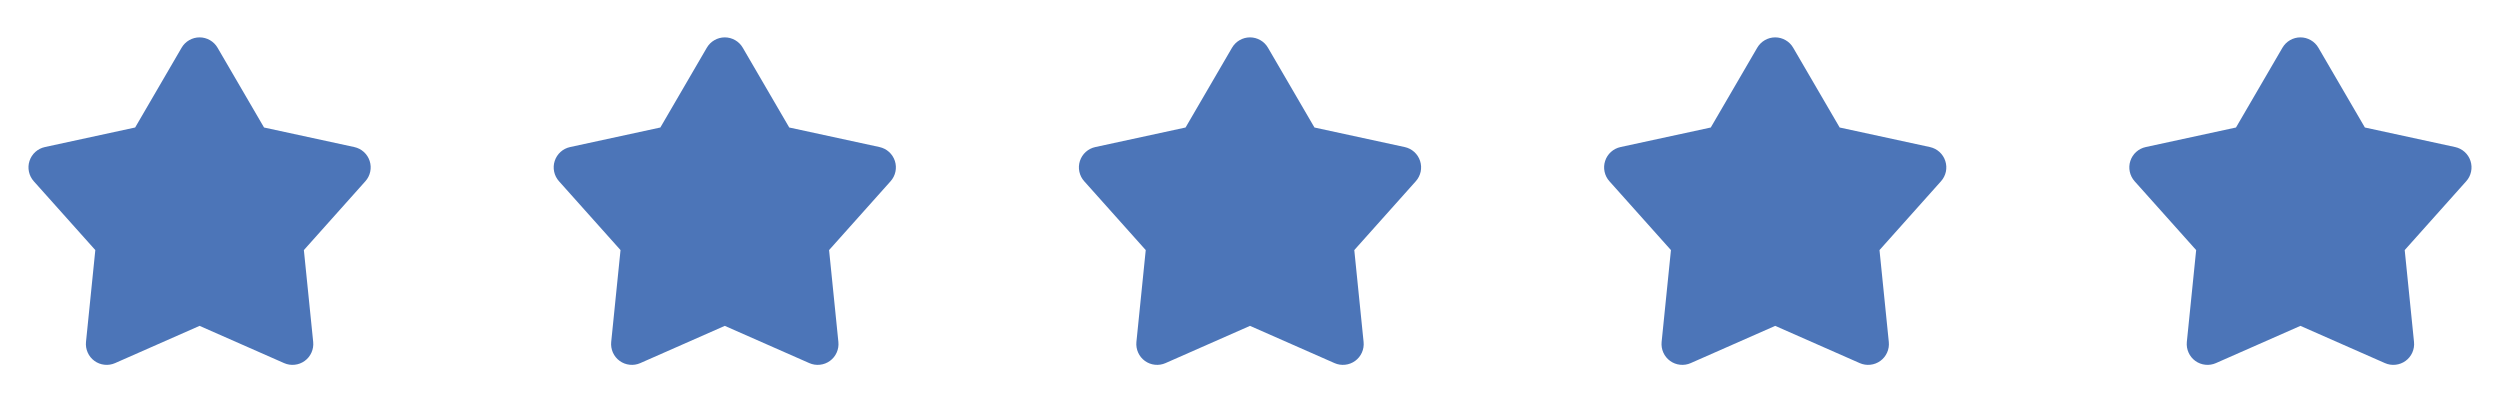
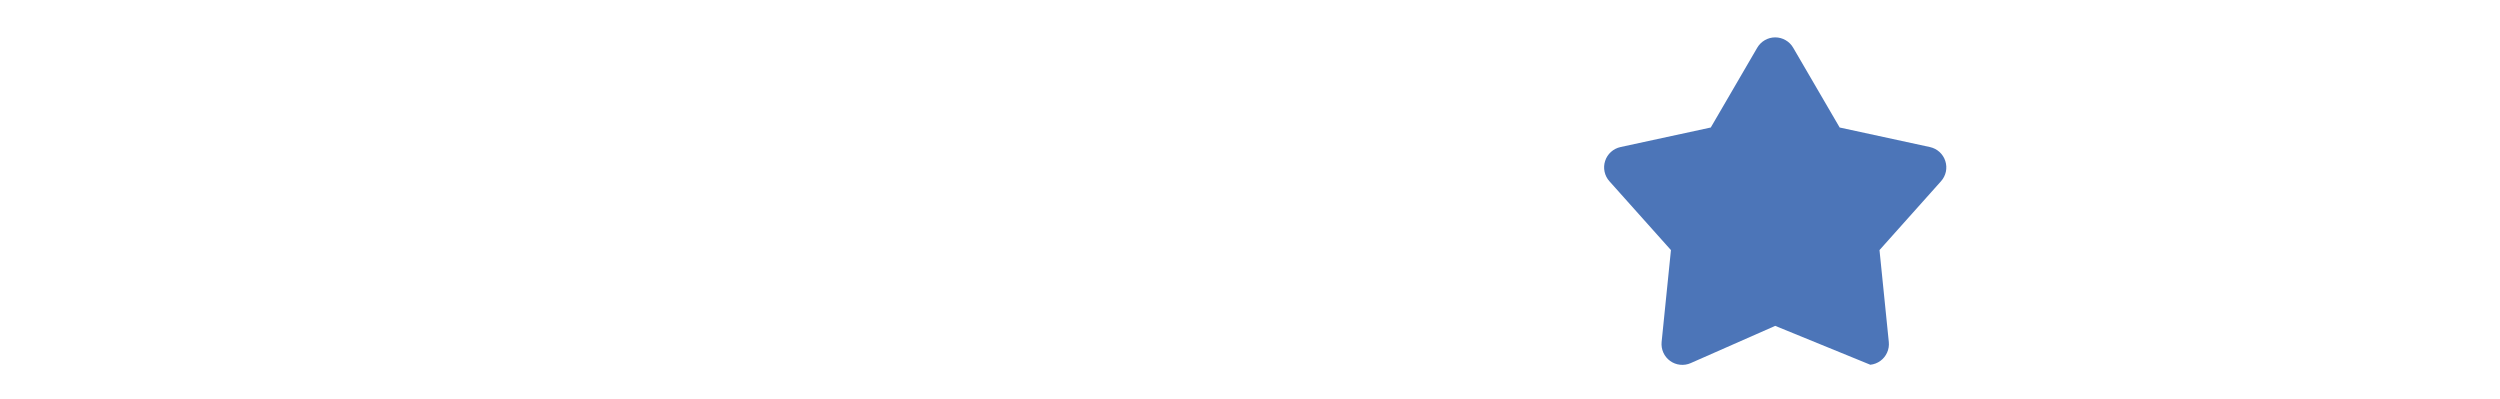
<svg xmlns="http://www.w3.org/2000/svg" width="119" height="19" viewBox="0 0 119 19" fill="none">
  <g clip-path="url(#clip0_324_44)">
    <path d="M8.645 2.271C8.732 2.121 8.857 1.997 9.007 1.911C9.157 1.825 9.327 1.779 9.5 1.779C9.673 1.779 9.843 1.825 9.993 1.911C10.143 1.997 10.268 2.121 10.355 2.271L12.568 6.069L16.865 7C17.034 7.037 17.191 7.117 17.319 7.233C17.447 7.349 17.543 7.497 17.596 7.661C17.65 7.826 17.659 8.002 17.623 8.171C17.588 8.34 17.509 8.497 17.393 8.626L14.464 11.904L14.908 16.278C14.925 16.451 14.897 16.624 14.826 16.782C14.756 16.941 14.645 17.077 14.505 17.179C14.365 17.281 14.2 17.344 14.028 17.362C13.856 17.381 13.682 17.354 13.524 17.284L9.5 15.511L5.477 17.284C5.319 17.354 5.145 17.381 4.973 17.362C4.801 17.344 4.636 17.281 4.496 17.179C4.356 17.077 4.245 16.941 4.175 16.782C4.104 16.624 4.076 16.451 4.093 16.278L4.537 11.904L1.607 8.627C1.492 8.498 1.413 8.341 1.377 8.171C1.341 8.002 1.35 7.826 1.404 7.662C1.457 7.497 1.553 7.349 1.681 7.233C1.81 7.117 1.966 7.037 2.136 7L6.433 6.069L8.645 2.271V2.271Z" fill="#4C75B8" />
  </g>
  <g clip-path="url(#clip1_324_44)">
    <path d="M33.645 2.271C33.733 2.121 33.857 1.997 34.007 1.911C34.157 1.825 34.327 1.779 34.5 1.779C34.673 1.779 34.843 1.825 34.993 1.911C35.144 1.997 35.268 2.121 35.355 2.271L37.568 6.069L41.865 7C42.034 7.037 42.191 7.117 42.319 7.233C42.447 7.349 42.543 7.497 42.596 7.661C42.65 7.826 42.659 8.002 42.623 8.171C42.588 8.34 42.508 8.497 42.393 8.626L39.464 11.904L39.907 16.278C39.925 16.451 39.897 16.624 39.826 16.782C39.756 16.941 39.645 17.077 39.505 17.179C39.365 17.281 39.2 17.344 39.028 17.362C38.856 17.381 38.682 17.354 38.524 17.284L34.5 15.511L30.477 17.284C30.319 17.354 30.145 17.381 29.973 17.362C29.8 17.344 29.636 17.281 29.496 17.179C29.356 17.077 29.245 16.941 29.174 16.782C29.104 16.624 29.076 16.451 29.093 16.278L29.537 11.904L26.608 8.627C26.492 8.498 26.413 8.341 26.377 8.171C26.341 8.002 26.35 7.826 26.404 7.662C26.457 7.497 26.553 7.349 26.681 7.233C26.81 7.117 26.966 7.037 27.136 7L31.433 6.069L33.645 2.271V2.271Z" fill="#4C75B8" />
  </g>
  <g clip-path="url(#clip2_324_44)">
    <path d="M58.645 2.271C58.733 2.121 58.857 1.997 59.007 1.911C59.157 1.825 59.327 1.779 59.5 1.779C59.673 1.779 59.843 1.825 59.993 1.911C60.144 1.997 60.268 2.121 60.355 2.271L62.568 6.069L66.865 7C67.034 7.037 67.191 7.117 67.319 7.233C67.447 7.349 67.543 7.497 67.596 7.661C67.65 7.826 67.659 8.002 67.624 8.171C67.588 8.34 67.508 8.497 67.393 8.626L64.464 11.904L64.907 16.278C64.925 16.451 64.897 16.624 64.826 16.782C64.756 16.941 64.645 17.077 64.505 17.179C64.365 17.281 64.2 17.344 64.028 17.362C63.856 17.381 63.682 17.354 63.524 17.284L59.5 15.511L55.477 17.284C55.319 17.354 55.145 17.381 54.973 17.362C54.8 17.344 54.636 17.281 54.496 17.179C54.356 17.077 54.245 16.941 54.175 16.782C54.104 16.624 54.076 16.451 54.093 16.278L54.537 11.904L51.608 8.627C51.492 8.498 51.413 8.341 51.377 8.171C51.341 8.002 51.35 7.826 51.404 7.662C51.457 7.497 51.553 7.349 51.681 7.233C51.81 7.117 51.966 7.037 52.136 7L56.433 6.069L58.645 2.271V2.271Z" fill="#4C75B8" />
  </g>
  <g clip-path="url(#clip3_324_44)">
-     <path d="M83.645 2.271C83.733 2.121 83.857 1.997 84.007 1.911C84.157 1.825 84.327 1.779 84.5 1.779C84.673 1.779 84.843 1.825 84.993 1.911C85.144 1.997 85.268 2.121 85.355 2.271L87.568 6.069L91.865 7C92.034 7.037 92.191 7.117 92.319 7.233C92.447 7.349 92.543 7.497 92.596 7.661C92.65 7.826 92.659 8.002 92.624 8.171C92.588 8.34 92.508 8.497 92.393 8.626L89.464 11.904L89.907 16.278C89.925 16.451 89.897 16.624 89.826 16.782C89.756 16.941 89.645 17.077 89.505 17.179C89.365 17.281 89.2 17.344 89.028 17.362C88.856 17.381 88.682 17.354 88.524 17.284L84.5 15.511L80.477 17.284C80.319 17.354 80.145 17.381 79.973 17.362C79.8 17.344 79.636 17.281 79.496 17.179C79.356 17.077 79.245 16.941 79.174 16.782C79.104 16.624 79.076 16.451 79.093 16.278L79.537 11.904L76.608 8.627C76.492 8.498 76.412 8.341 76.377 8.171C76.341 8.002 76.35 7.826 76.404 7.662C76.457 7.497 76.553 7.349 76.681 7.233C76.81 7.117 76.966 7.037 77.135 7L81.433 6.069L83.645 2.271V2.271Z" fill="#4C75B8" />
+     <path d="M83.645 2.271C83.733 2.121 83.857 1.997 84.007 1.911C84.157 1.825 84.327 1.779 84.5 1.779C84.673 1.779 84.843 1.825 84.993 1.911C85.144 1.997 85.268 2.121 85.355 2.271L87.568 6.069L91.865 7C92.034 7.037 92.191 7.117 92.319 7.233C92.447 7.349 92.543 7.497 92.596 7.661C92.65 7.826 92.659 8.002 92.624 8.171C92.588 8.34 92.508 8.497 92.393 8.626L89.464 11.904L89.907 16.278C89.925 16.451 89.897 16.624 89.826 16.782C89.756 16.941 89.645 17.077 89.505 17.179C89.365 17.281 89.2 17.344 89.028 17.362L84.5 15.511L80.477 17.284C80.319 17.354 80.145 17.381 79.973 17.362C79.8 17.344 79.636 17.281 79.496 17.179C79.356 17.077 79.245 16.941 79.174 16.782C79.104 16.624 79.076 16.451 79.093 16.278L79.537 11.904L76.608 8.627C76.492 8.498 76.412 8.341 76.377 8.171C76.341 8.002 76.35 7.826 76.404 7.662C76.457 7.497 76.553 7.349 76.681 7.233C76.81 7.117 76.966 7.037 77.135 7L81.433 6.069L83.645 2.271V2.271Z" fill="#4C75B8" />
  </g>
  <g clip-path="url(#clip4_324_44)">
-     <path d="M108.645 2.271C108.733 2.121 108.857 1.997 109.007 1.911C109.157 1.825 109.327 1.779 109.5 1.779C109.673 1.779 109.843 1.825 109.993 1.911C110.143 1.997 110.268 2.121 110.355 2.271L112.568 6.069L116.865 7C117.034 7.037 117.191 7.117 117.319 7.233C117.447 7.349 117.543 7.497 117.596 7.661C117.65 7.826 117.659 8.002 117.623 8.171C117.588 8.34 117.509 8.497 117.393 8.626L114.464 11.904L114.907 16.278C114.925 16.451 114.897 16.624 114.826 16.782C114.756 16.941 114.645 17.077 114.505 17.179C114.365 17.281 114.2 17.344 114.028 17.362C113.856 17.381 113.682 17.354 113.524 17.284L109.5 15.511L105.477 17.284C105.319 17.354 105.145 17.381 104.973 17.362C104.801 17.344 104.636 17.281 104.496 17.179C104.356 17.077 104.245 16.941 104.175 16.782C104.104 16.624 104.076 16.451 104.093 16.278L104.537 11.904L101.607 8.627C101.492 8.498 101.413 8.341 101.377 8.171C101.341 8.002 101.35 7.826 101.404 7.662C101.457 7.497 101.553 7.349 101.681 7.233C101.81 7.117 101.966 7.037 102.136 7L106.433 6.069L108.645 2.271V2.271Z" fill="#4C75B8" />
-   </g>
+     </g>
  <defs>
    <clipPath id="clip0_324_44">
-       <rect width="19" height="19" fill="white" />
-     </clipPath>
+       </clipPath>
    <clipPath id="clip1_324_44">
-       <rect width="19" height="19" fill="white" transform="translate(25)" />
-     </clipPath>
+       </clipPath>
    <clipPath id="clip2_324_44">
-       <rect width="19" height="19" fill="white" transform="translate(50)" />
-     </clipPath>
+       </clipPath>
    <clipPath id="clip3_324_44">
      <rect width="19" height="19" fill="white" transform="translate(75)" />
    </clipPath>
    <clipPath id="clip4_324_44">
      <rect width="19" height="19" fill="white" transform="translate(100)" />
    </clipPath>
  </defs>
</svg>